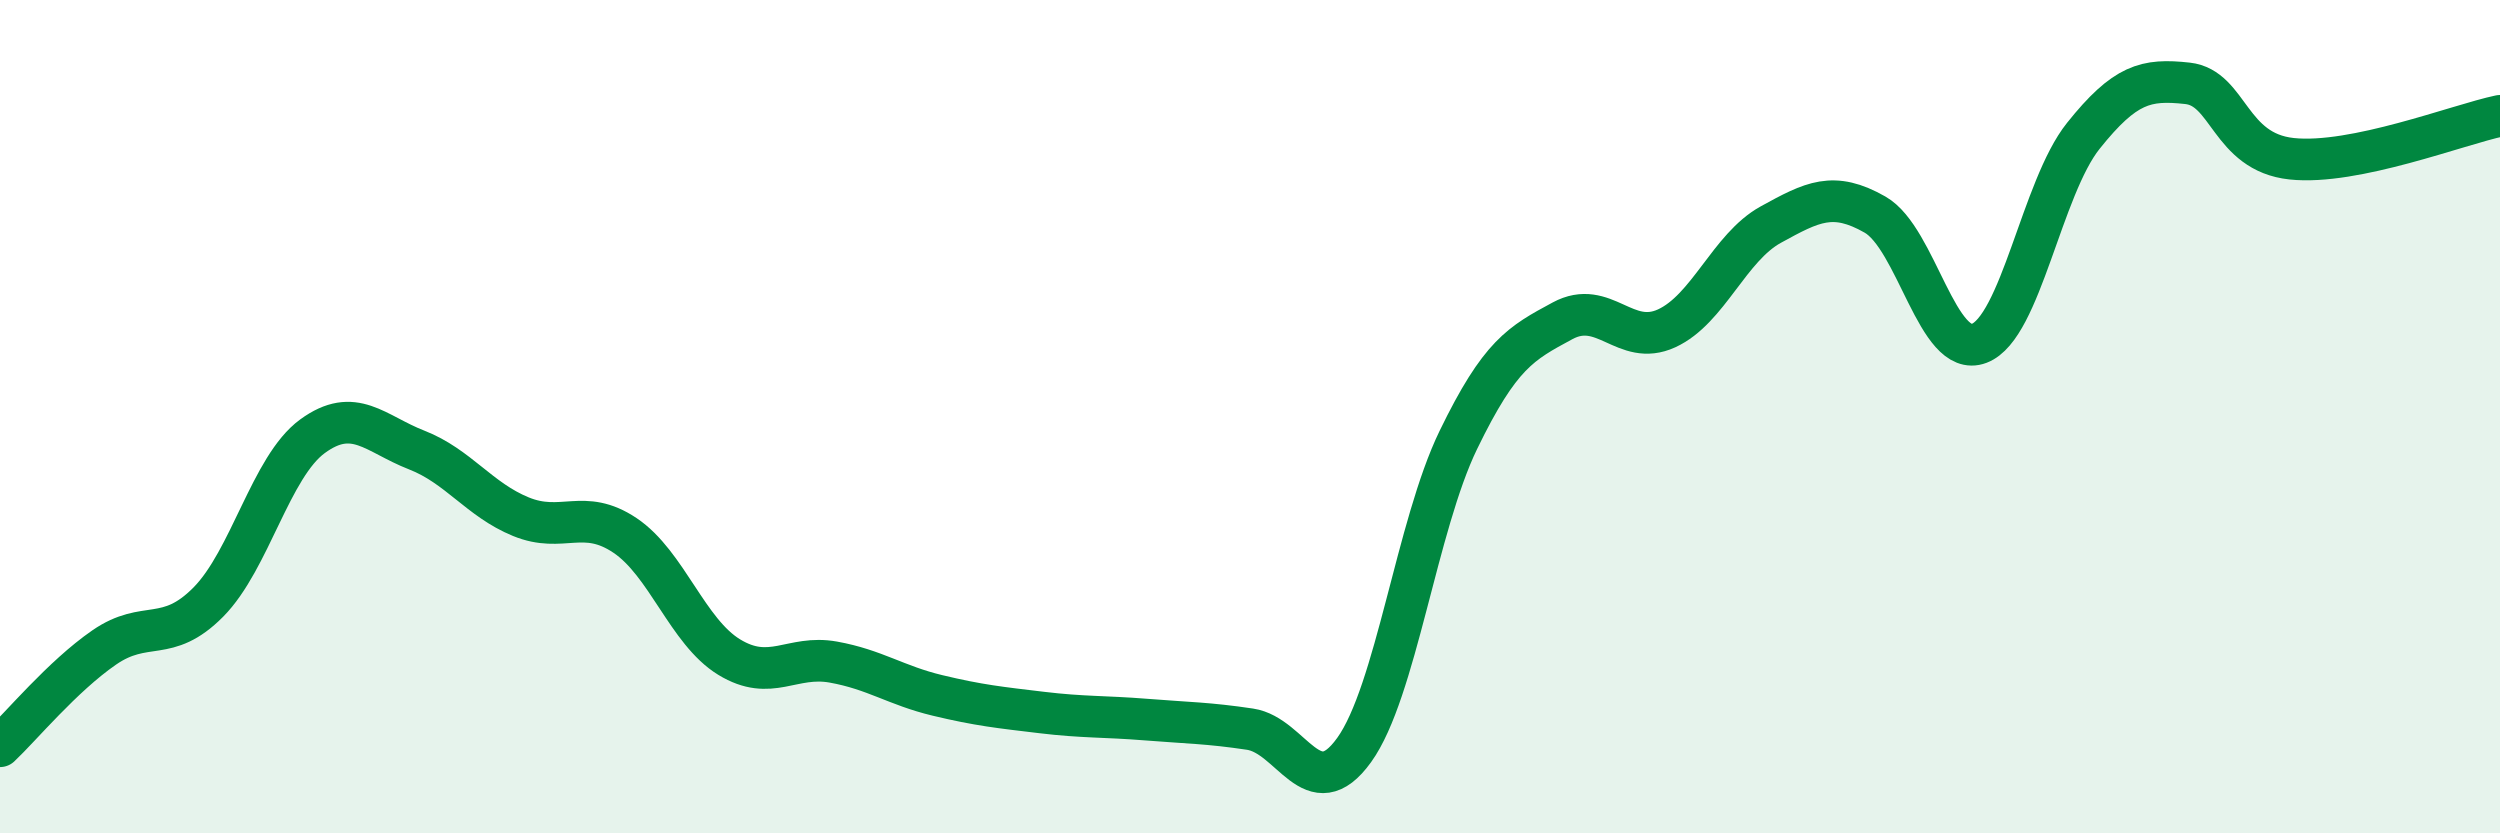
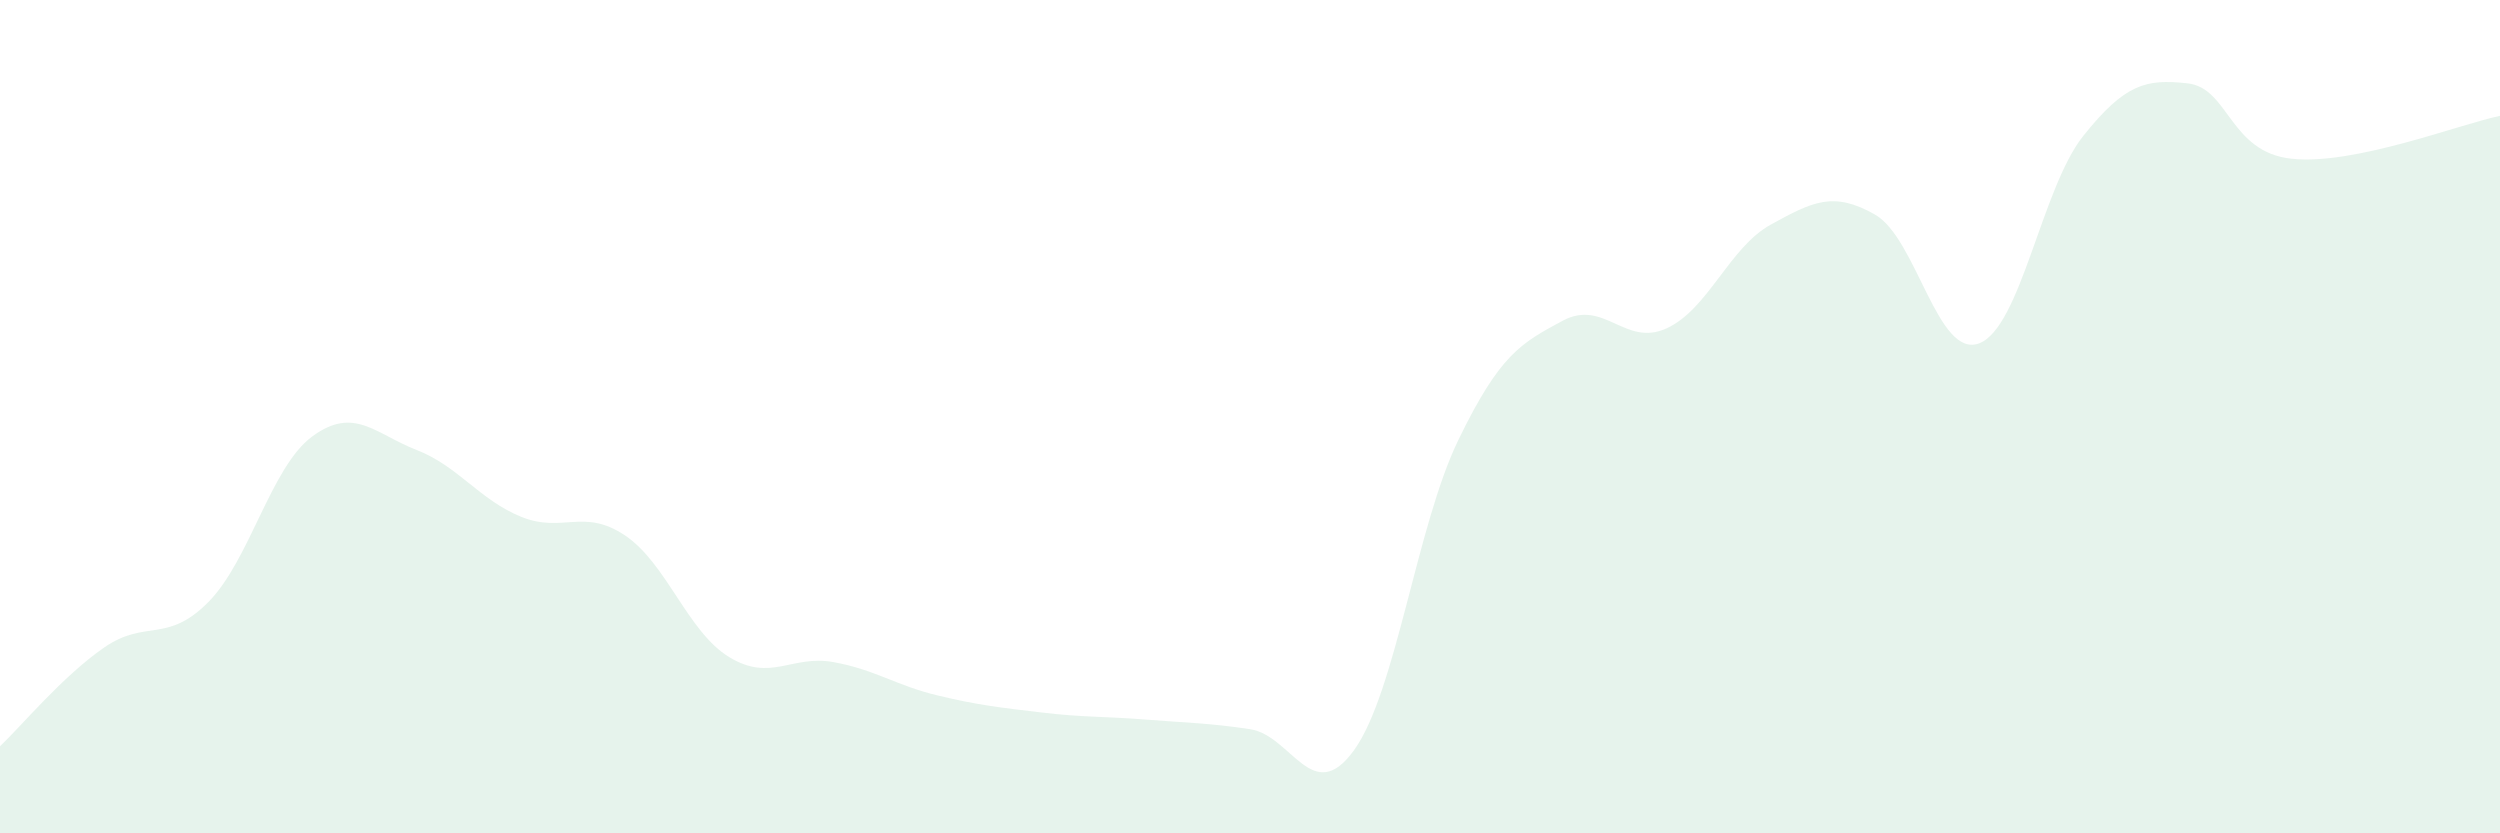
<svg xmlns="http://www.w3.org/2000/svg" width="60" height="20" viewBox="0 0 60 20">
  <path d="M 0,17.91 C 0.5,17.44 1.5,16.23 2.5,15.54 C 3.5,14.85 4,15.46 5,14.45 C 6,13.44 6.5,11.2 7.5,10.47 C 8.5,9.74 9,10.41 10,10.8 C 11,11.19 11.5,11.99 12.5,12.4 C 13.5,12.81 14,12.18 15,12.85 C 16,13.52 16.5,15.16 17.5,15.77 C 18.5,16.38 19,15.71 20,15.89 C 21,16.07 21.5,16.45 22.5,16.69 C 23.5,16.93 24,16.98 25,17.1 C 26,17.22 26.5,17.19 27.5,17.27 C 28.5,17.35 29,17.35 30,17.5 C 31,17.65 31.5,19.39 32.5,18 C 33.5,16.61 34,12.62 35,10.56 C 36,8.5 36.5,8.24 37.5,7.7 C 38.5,7.16 39,8.34 40,7.88 C 41,7.42 41.5,5.94 42.5,5.39 C 43.5,4.84 44,4.58 45,5.15 C 46,5.72 46.5,8.62 47.5,8.24 C 48.5,7.86 49,4.51 50,3.26 C 51,2.01 51.5,1.89 52.5,2 C 53.5,2.11 53.5,3.65 55,3.81 C 56.5,3.97 59,2.99 60,2.78L60 20L0 20Z" fill="#008740" opacity="0.1" stroke-linecap="round" stroke-linejoin="round" />
-   <path d="M 0,17.91 C 0.5,17.44 1.5,16.23 2.5,15.54 C 3.5,14.85 4,15.46 5,14.45 C 6,13.44 6.5,11.2 7.5,10.47 C 8.5,9.74 9,10.41 10,10.8 C 11,11.19 11.5,11.99 12.5,12.4 C 13.5,12.81 14,12.18 15,12.85 C 16,13.52 16.5,15.16 17.5,15.77 C 18.5,16.38 19,15.71 20,15.89 C 21,16.07 21.5,16.45 22.5,16.69 C 23.5,16.93 24,16.98 25,17.1 C 26,17.22 26.5,17.19 27.5,17.27 C 28.5,17.35 29,17.35 30,17.5 C 31,17.65 31.5,19.39 32.5,18 C 33.5,16.61 34,12.62 35,10.56 C 36,8.5 36.5,8.24 37.5,7.7 C 38.5,7.16 39,8.34 40,7.88 C 41,7.42 41.5,5.94 42.5,5.39 C 43.5,4.84 44,4.58 45,5.15 C 46,5.72 46.5,8.62 47.5,8.24 C 48.5,7.86 49,4.51 50,3.26 C 51,2.01 51.5,1.89 52.5,2 C 53.5,2.11 53.5,3.65 55,3.81 C 56.5,3.97 59,2.99 60,2.78" stroke="#008740" stroke-width="1" fill="none" stroke-linecap="round" stroke-linejoin="round" />
</svg>